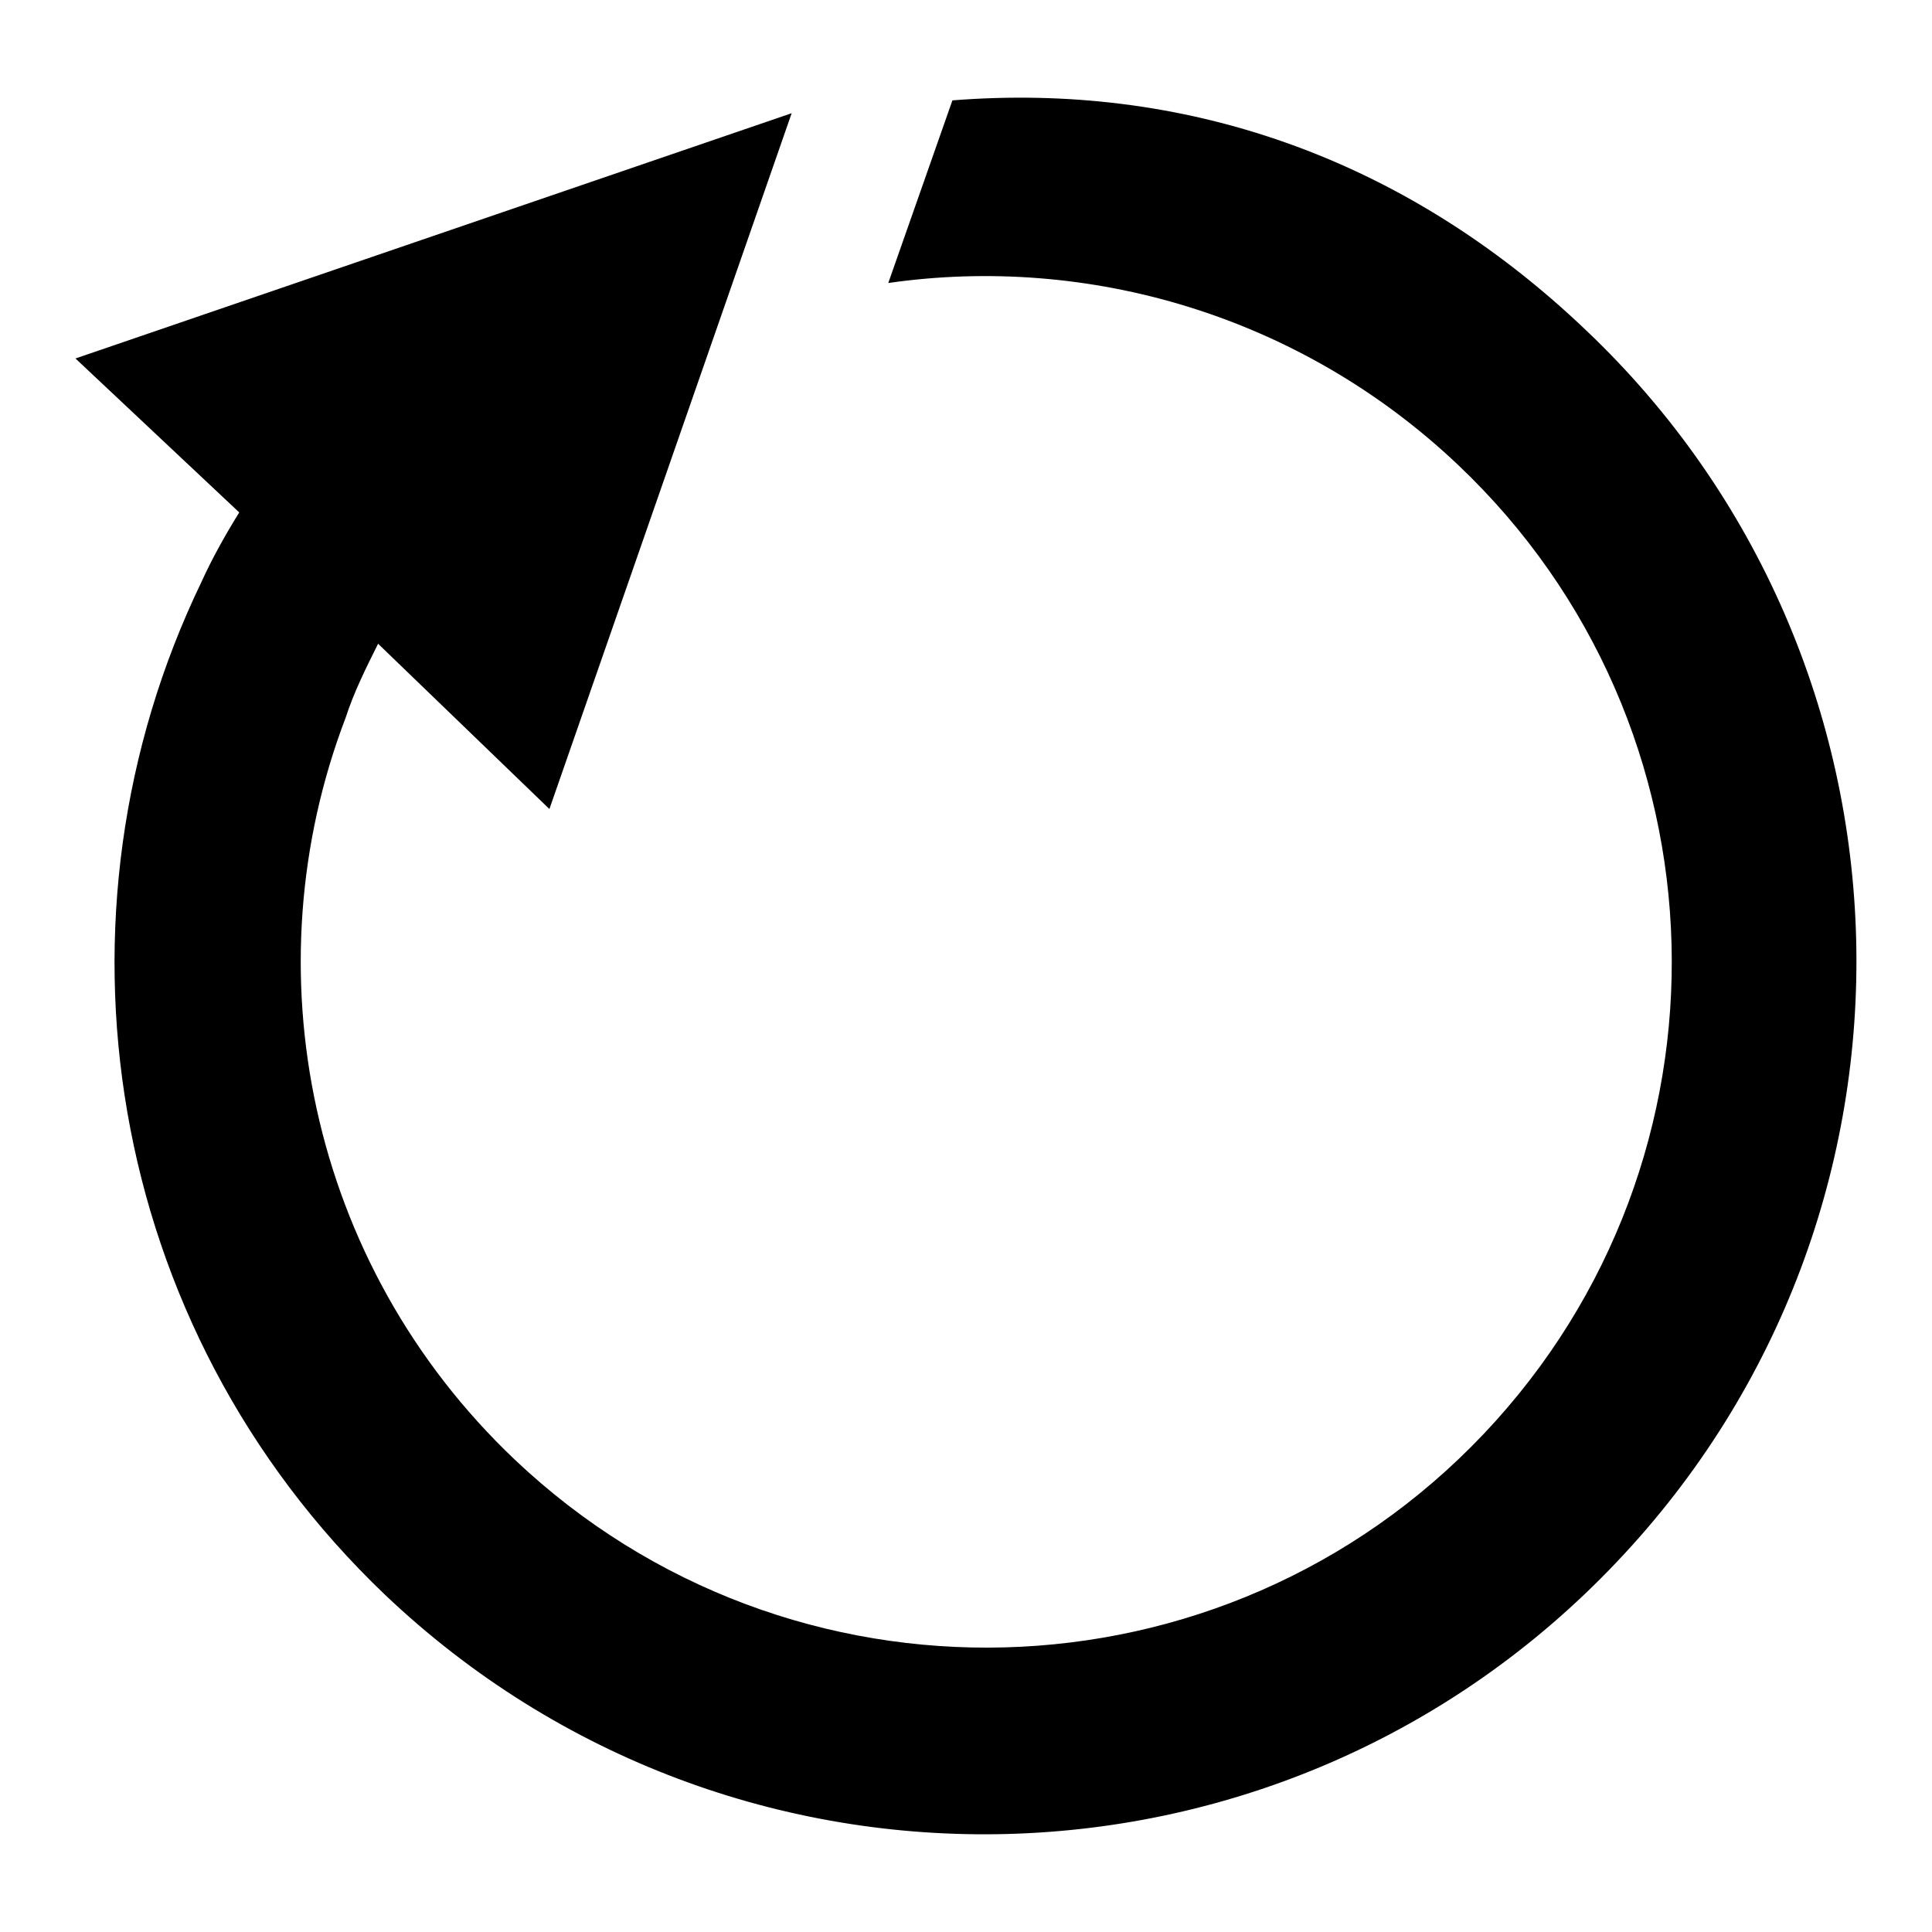
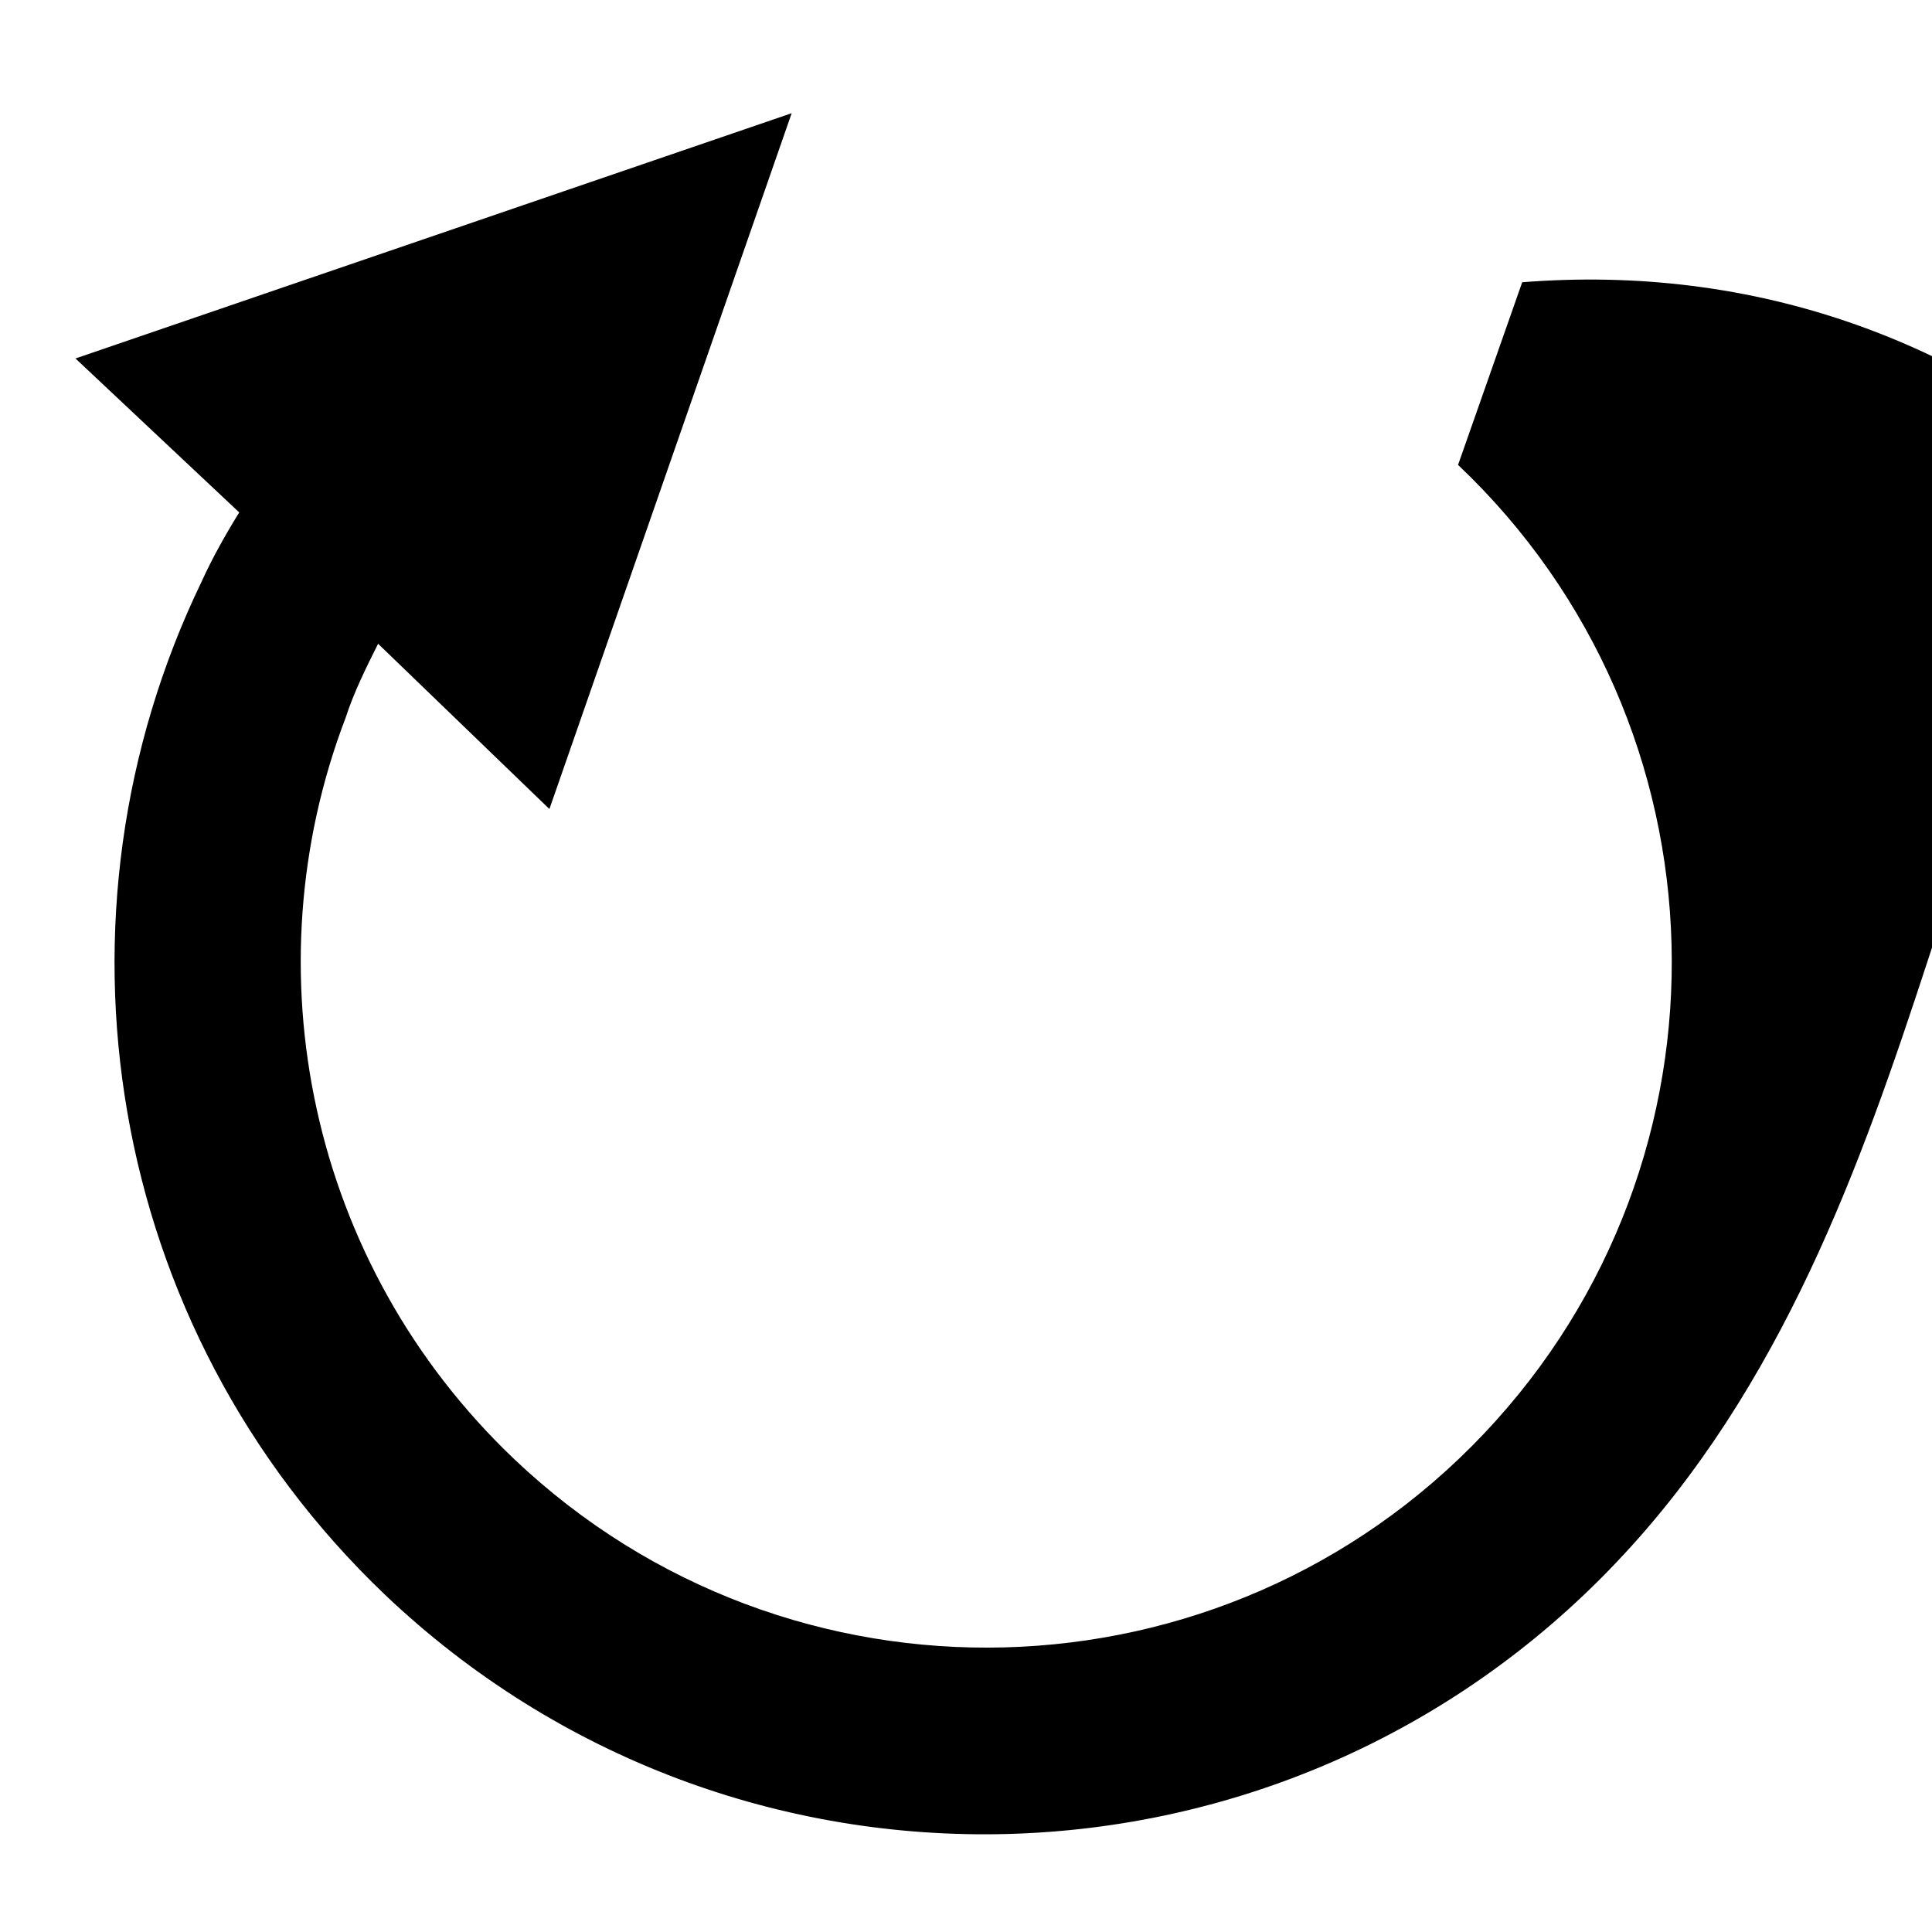
<svg xmlns="http://www.w3.org/2000/svg" version="1.1" x="0px" y="0px" viewBox="0 0 256 256" enable-background="new 0 0 256 256" xml:space="preserve">
  <g>
    <g>
-       <path fill="#000000" d="M214.2,207c-43.9,46.3-116.9,48.3-163.2,4.3C13.7,175.7,5.4,121.2,26.7,77.1c1.4-3.1,3.2-6.3,5-9.2L10,47.5l94.9-32.5l-32.1,92.2L50.1,85.3c-1.6,3.2-3.2,6.4-4.3,9.8c-12.7,33.2-5,72.3,22.4,98.3c36.4,34.5,93.9,33,128.4-3.4c34.5-36.4,33-93.9-3.4-128.4c-21-19.9-49.1-27.9-75.5-24.1l8.5-24.2c30.3-2.4,59.6,7.2,84,30.5C256.2,87.5,258.2,160.7,214.2,207z" />
+       <path fill="#000000" d="M214.2,207c-43.9,46.3-116.9,48.3-163.2,4.3C13.7,175.7,5.4,121.2,26.7,77.1c1.4-3.1,3.2-6.3,5-9.2L10,47.5l94.9-32.5l-32.1,92.2L50.1,85.3c-1.6,3.2-3.2,6.4-4.3,9.8c-12.7,33.2-5,72.3,22.4,98.3c36.4,34.5,93.9,33,128.4-3.4c34.5-36.4,33-93.9-3.4-128.4l8.5-24.2c30.3-2.4,59.6,7.2,84,30.5C256.2,87.5,258.2,160.7,214.2,207z" />
    </g>
  </g>
</svg>